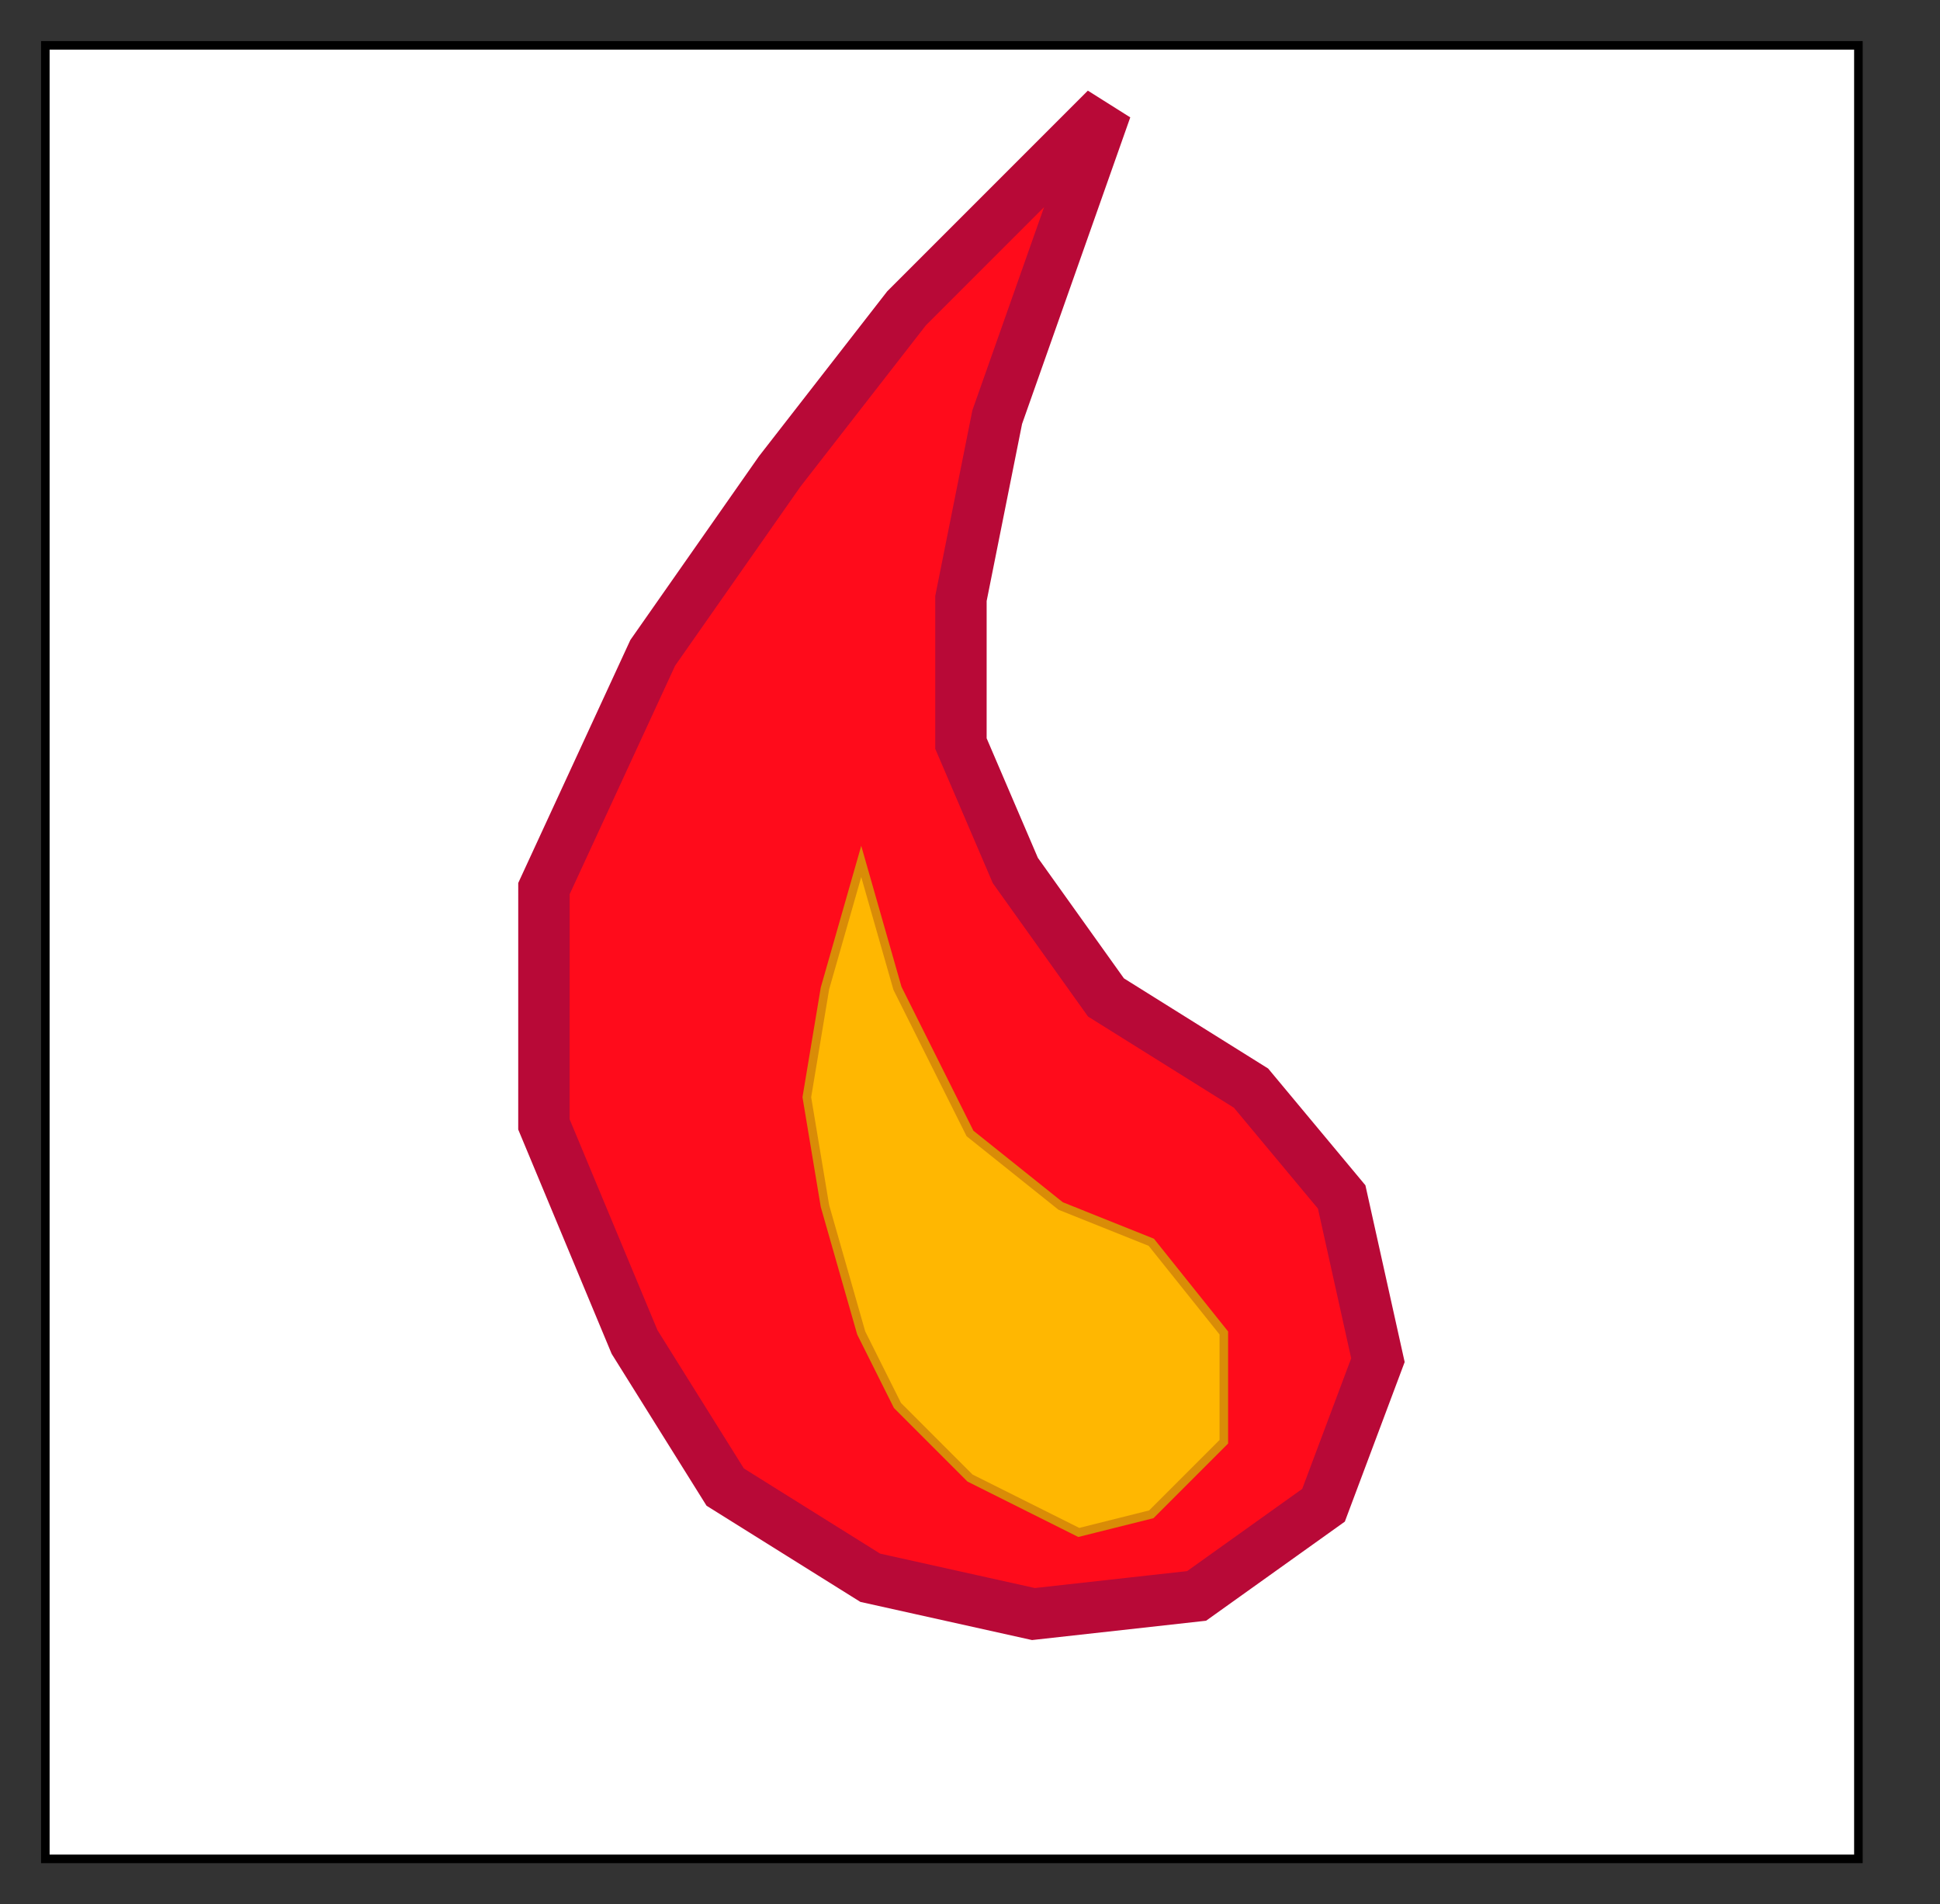
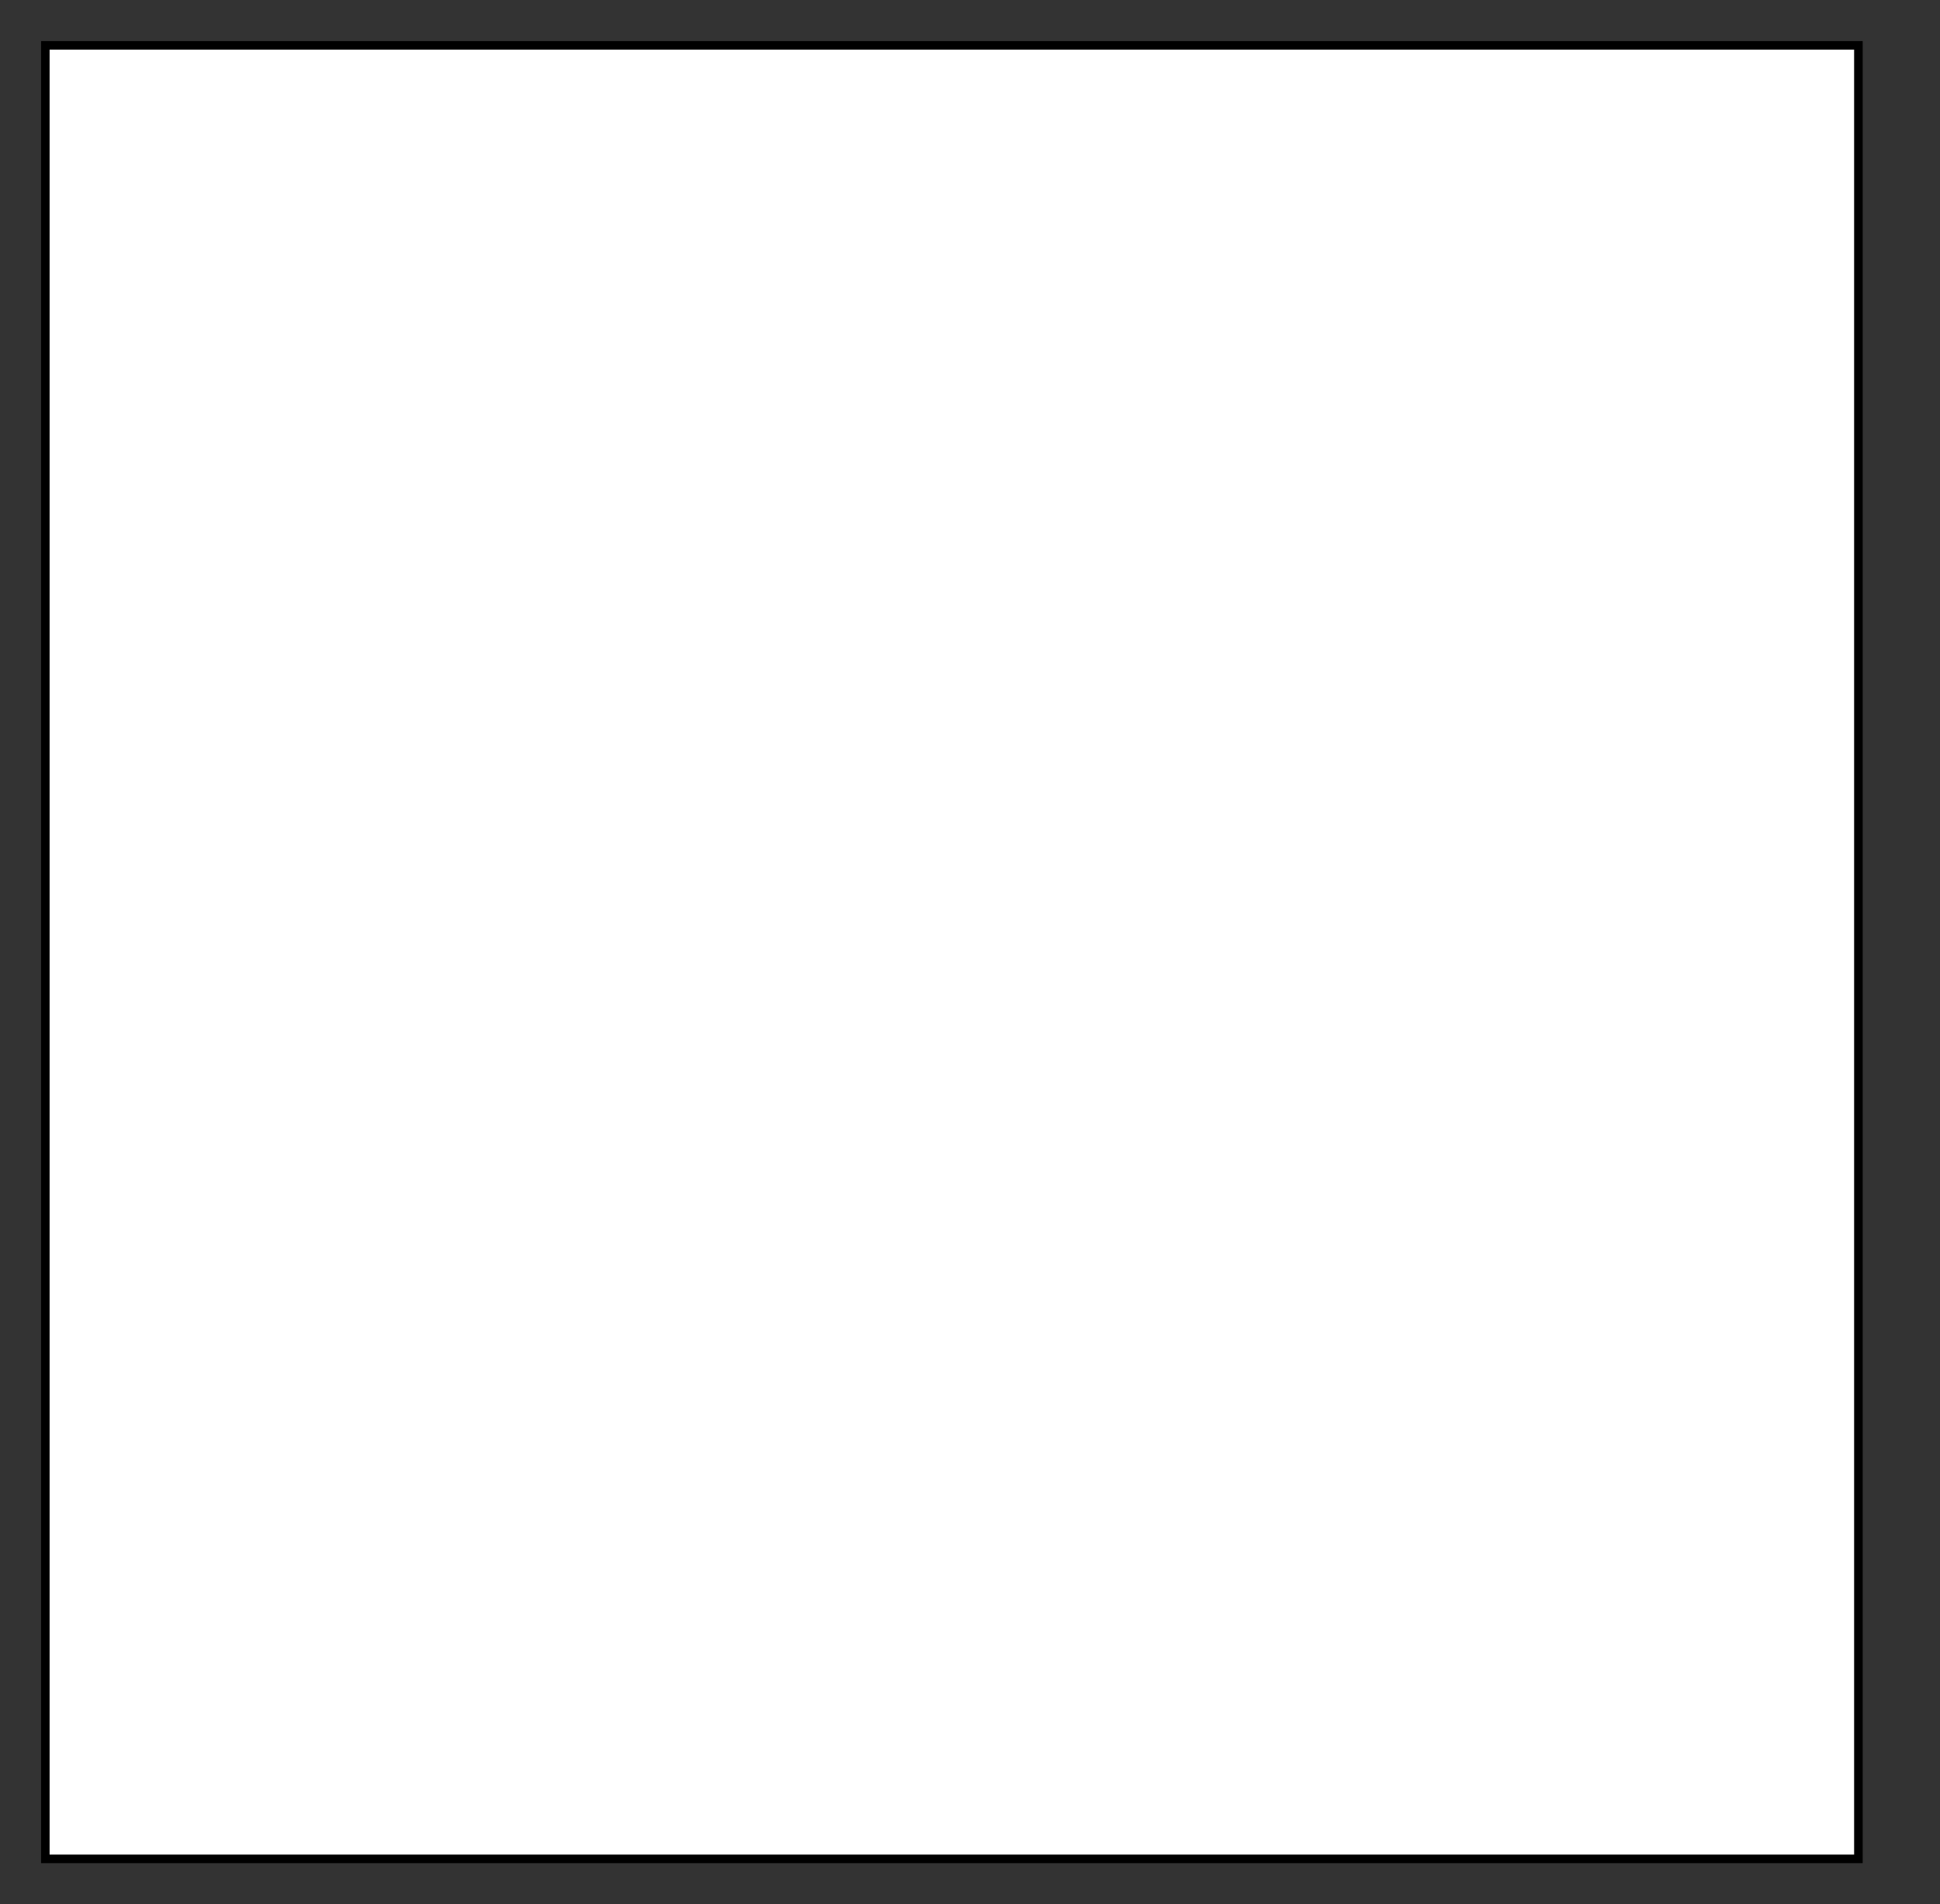
<svg xmlns="http://www.w3.org/2000/svg" baseProfile="full" height="210.0" version="1.1" viewBox="0 0 214.0 210.0" width="214.0">
  <rect x="0" y="0" width="214.0" height="210.0" fill="#333333" stroke="none" />
  <defs />
  <rect fill="rgb(255,255,255)" fill-opacity="1" height="200.0" rx="0.0" ry="0.0" stroke="rgb(0,0,0)" stroke-width="0.25mm" width="200.0" x="5.0" y="5.0" />
  <defs />
-   <polygon fill="rgb(255,11,27)" fill-opacity="1" points="113.997,178 95.997,173.999 79.997,163.999 69.998,147.998 59.999,123.998 60.001,97.998 72.002,71.998 86.003,51.999 100.004,33.999 122.005,12.001 110.003,46 106.002,66 106.001,82 112.001,96 122,110.001 138,120.001 147.999,132.002 151.998,150.002 145.997,166.002 131.997,176.001 113.997,178" stroke="rgb(184,9,55)" stroke-width="1.5mm" />
  <defs />
-   <polygon fill="rgb(255,183,1)" fill-opacity="1" points="106.999,163 98.999,154.999 94.999,146.999 91,132.999 89.001,120.999 91.001,108.999 95.002,94.999 99.001,108.999 107,125 117,133 127,137.001 134.999,147.001 134.999,159.001 126.998,167.001 118.998,169 106.999,163" stroke="rgb(217,140,7)" stroke-width="0.25mm" />
  <defs />
</svg>